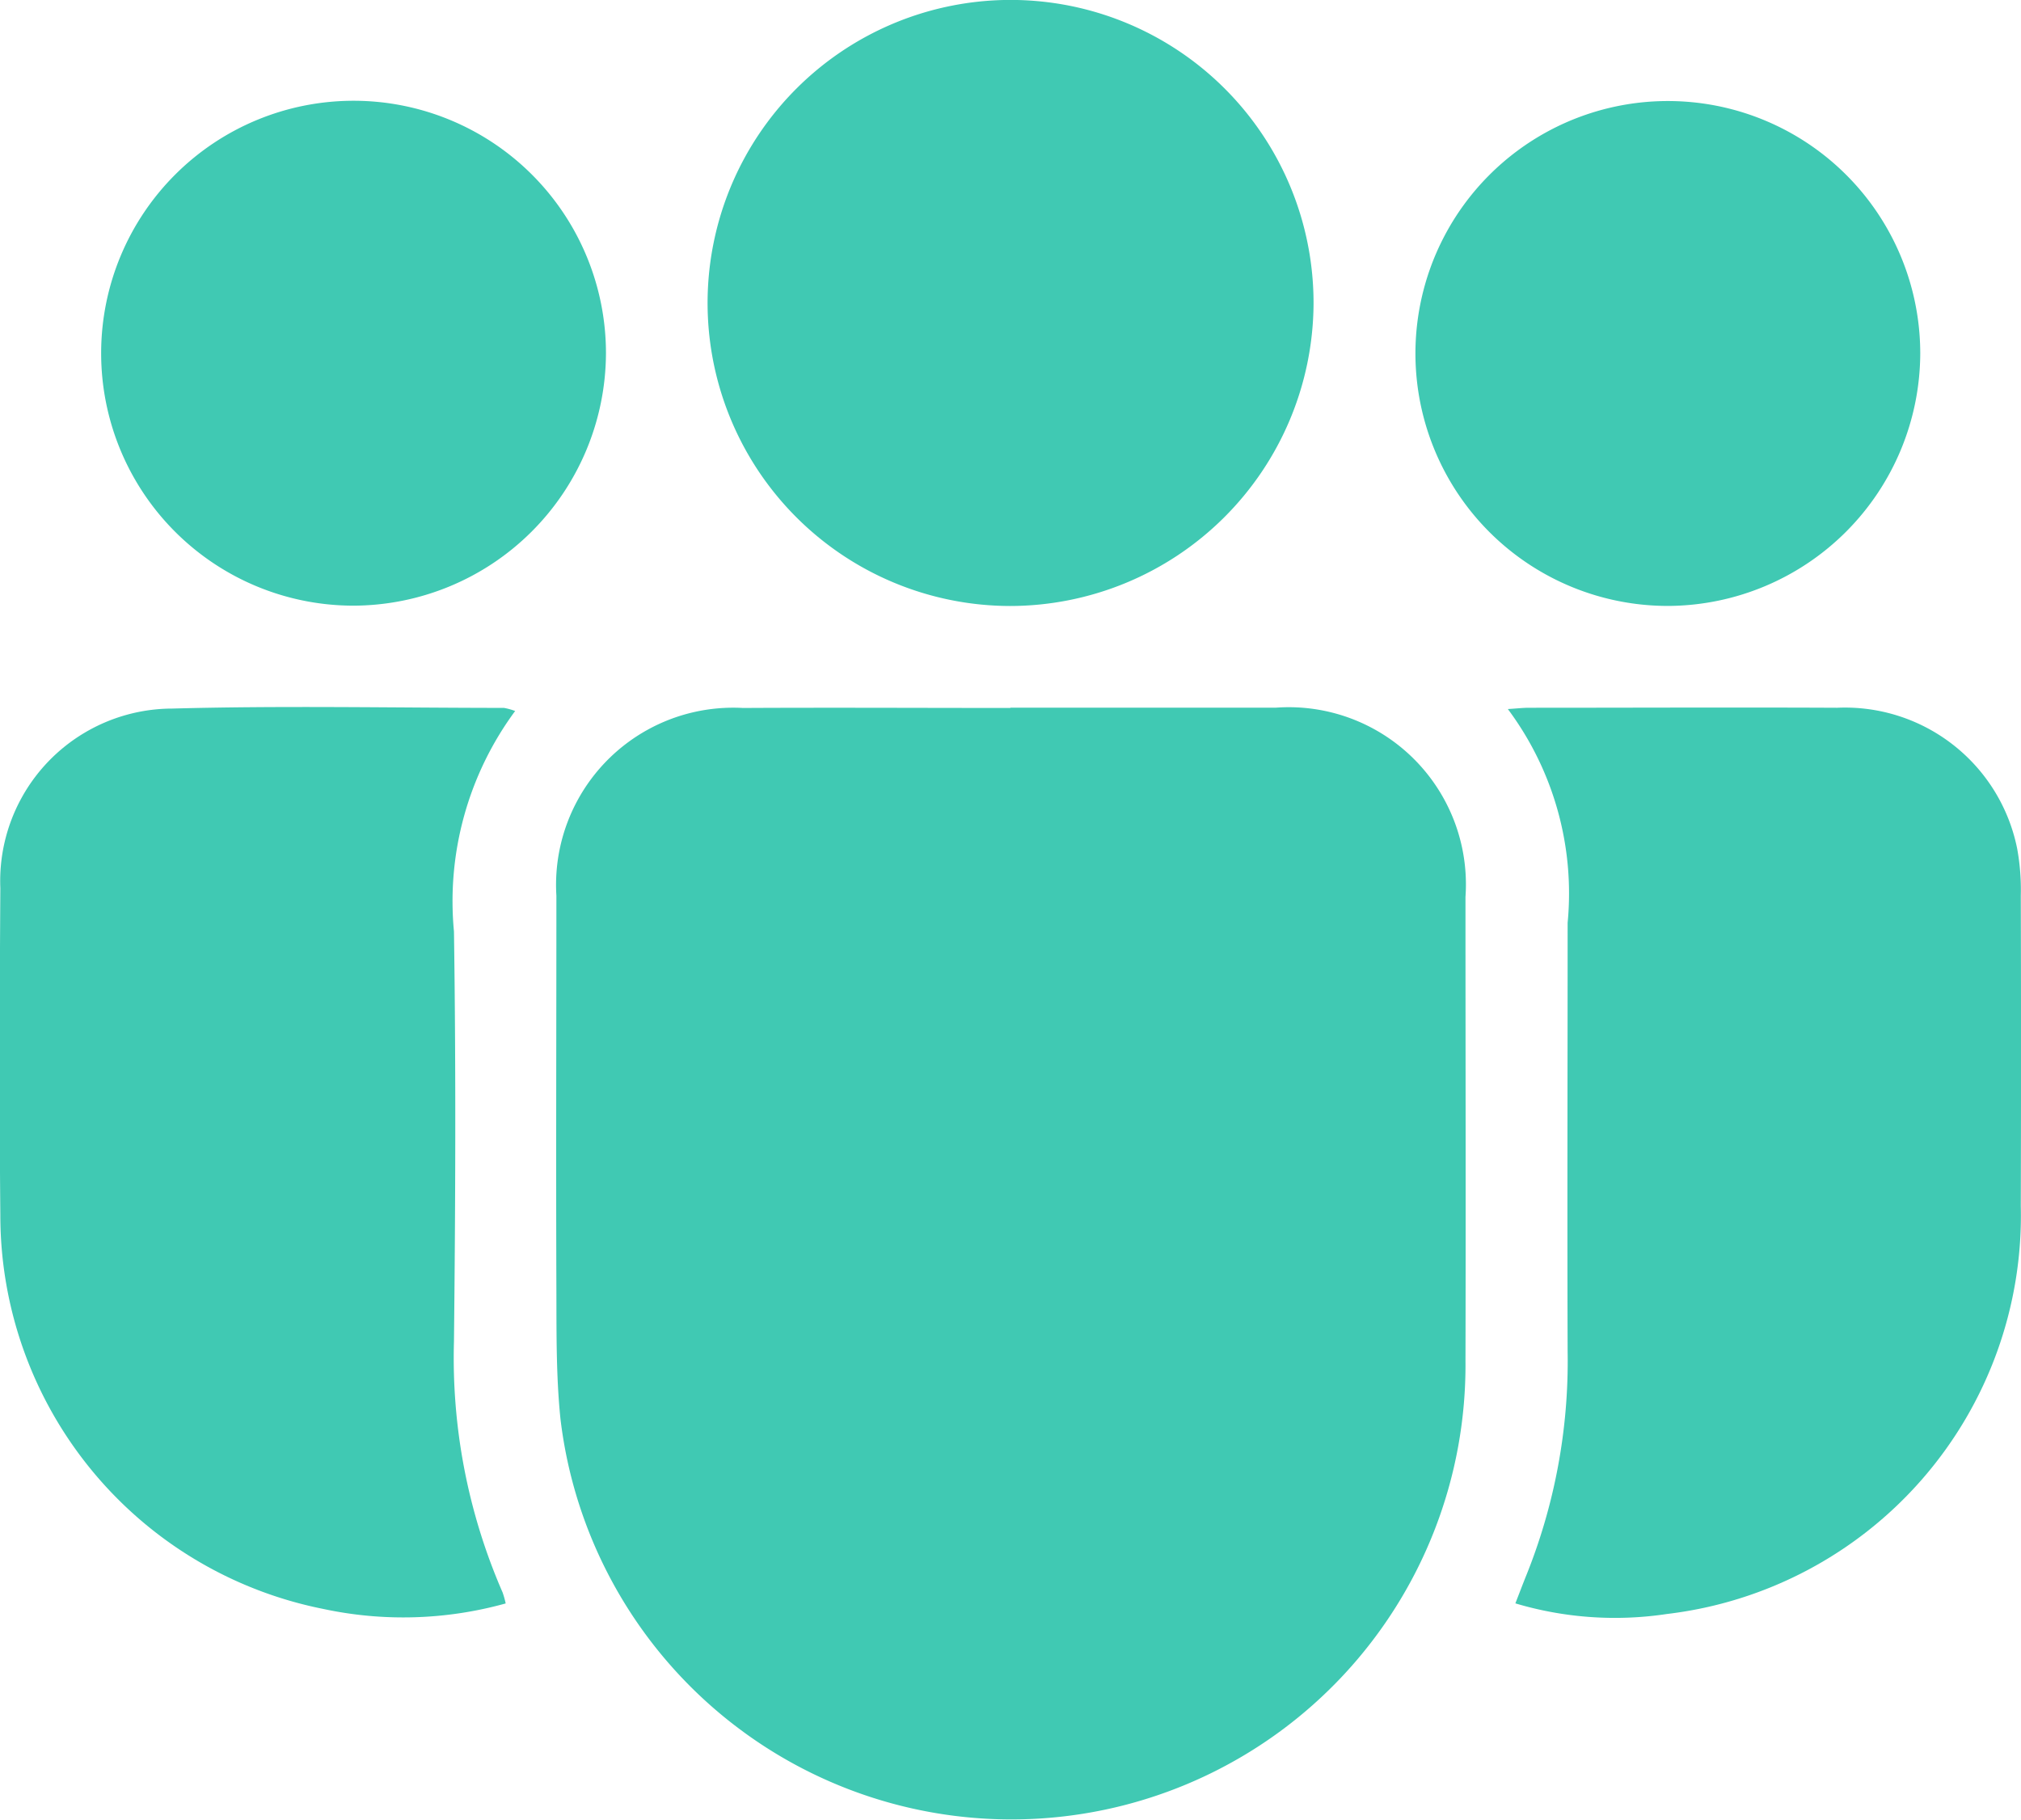
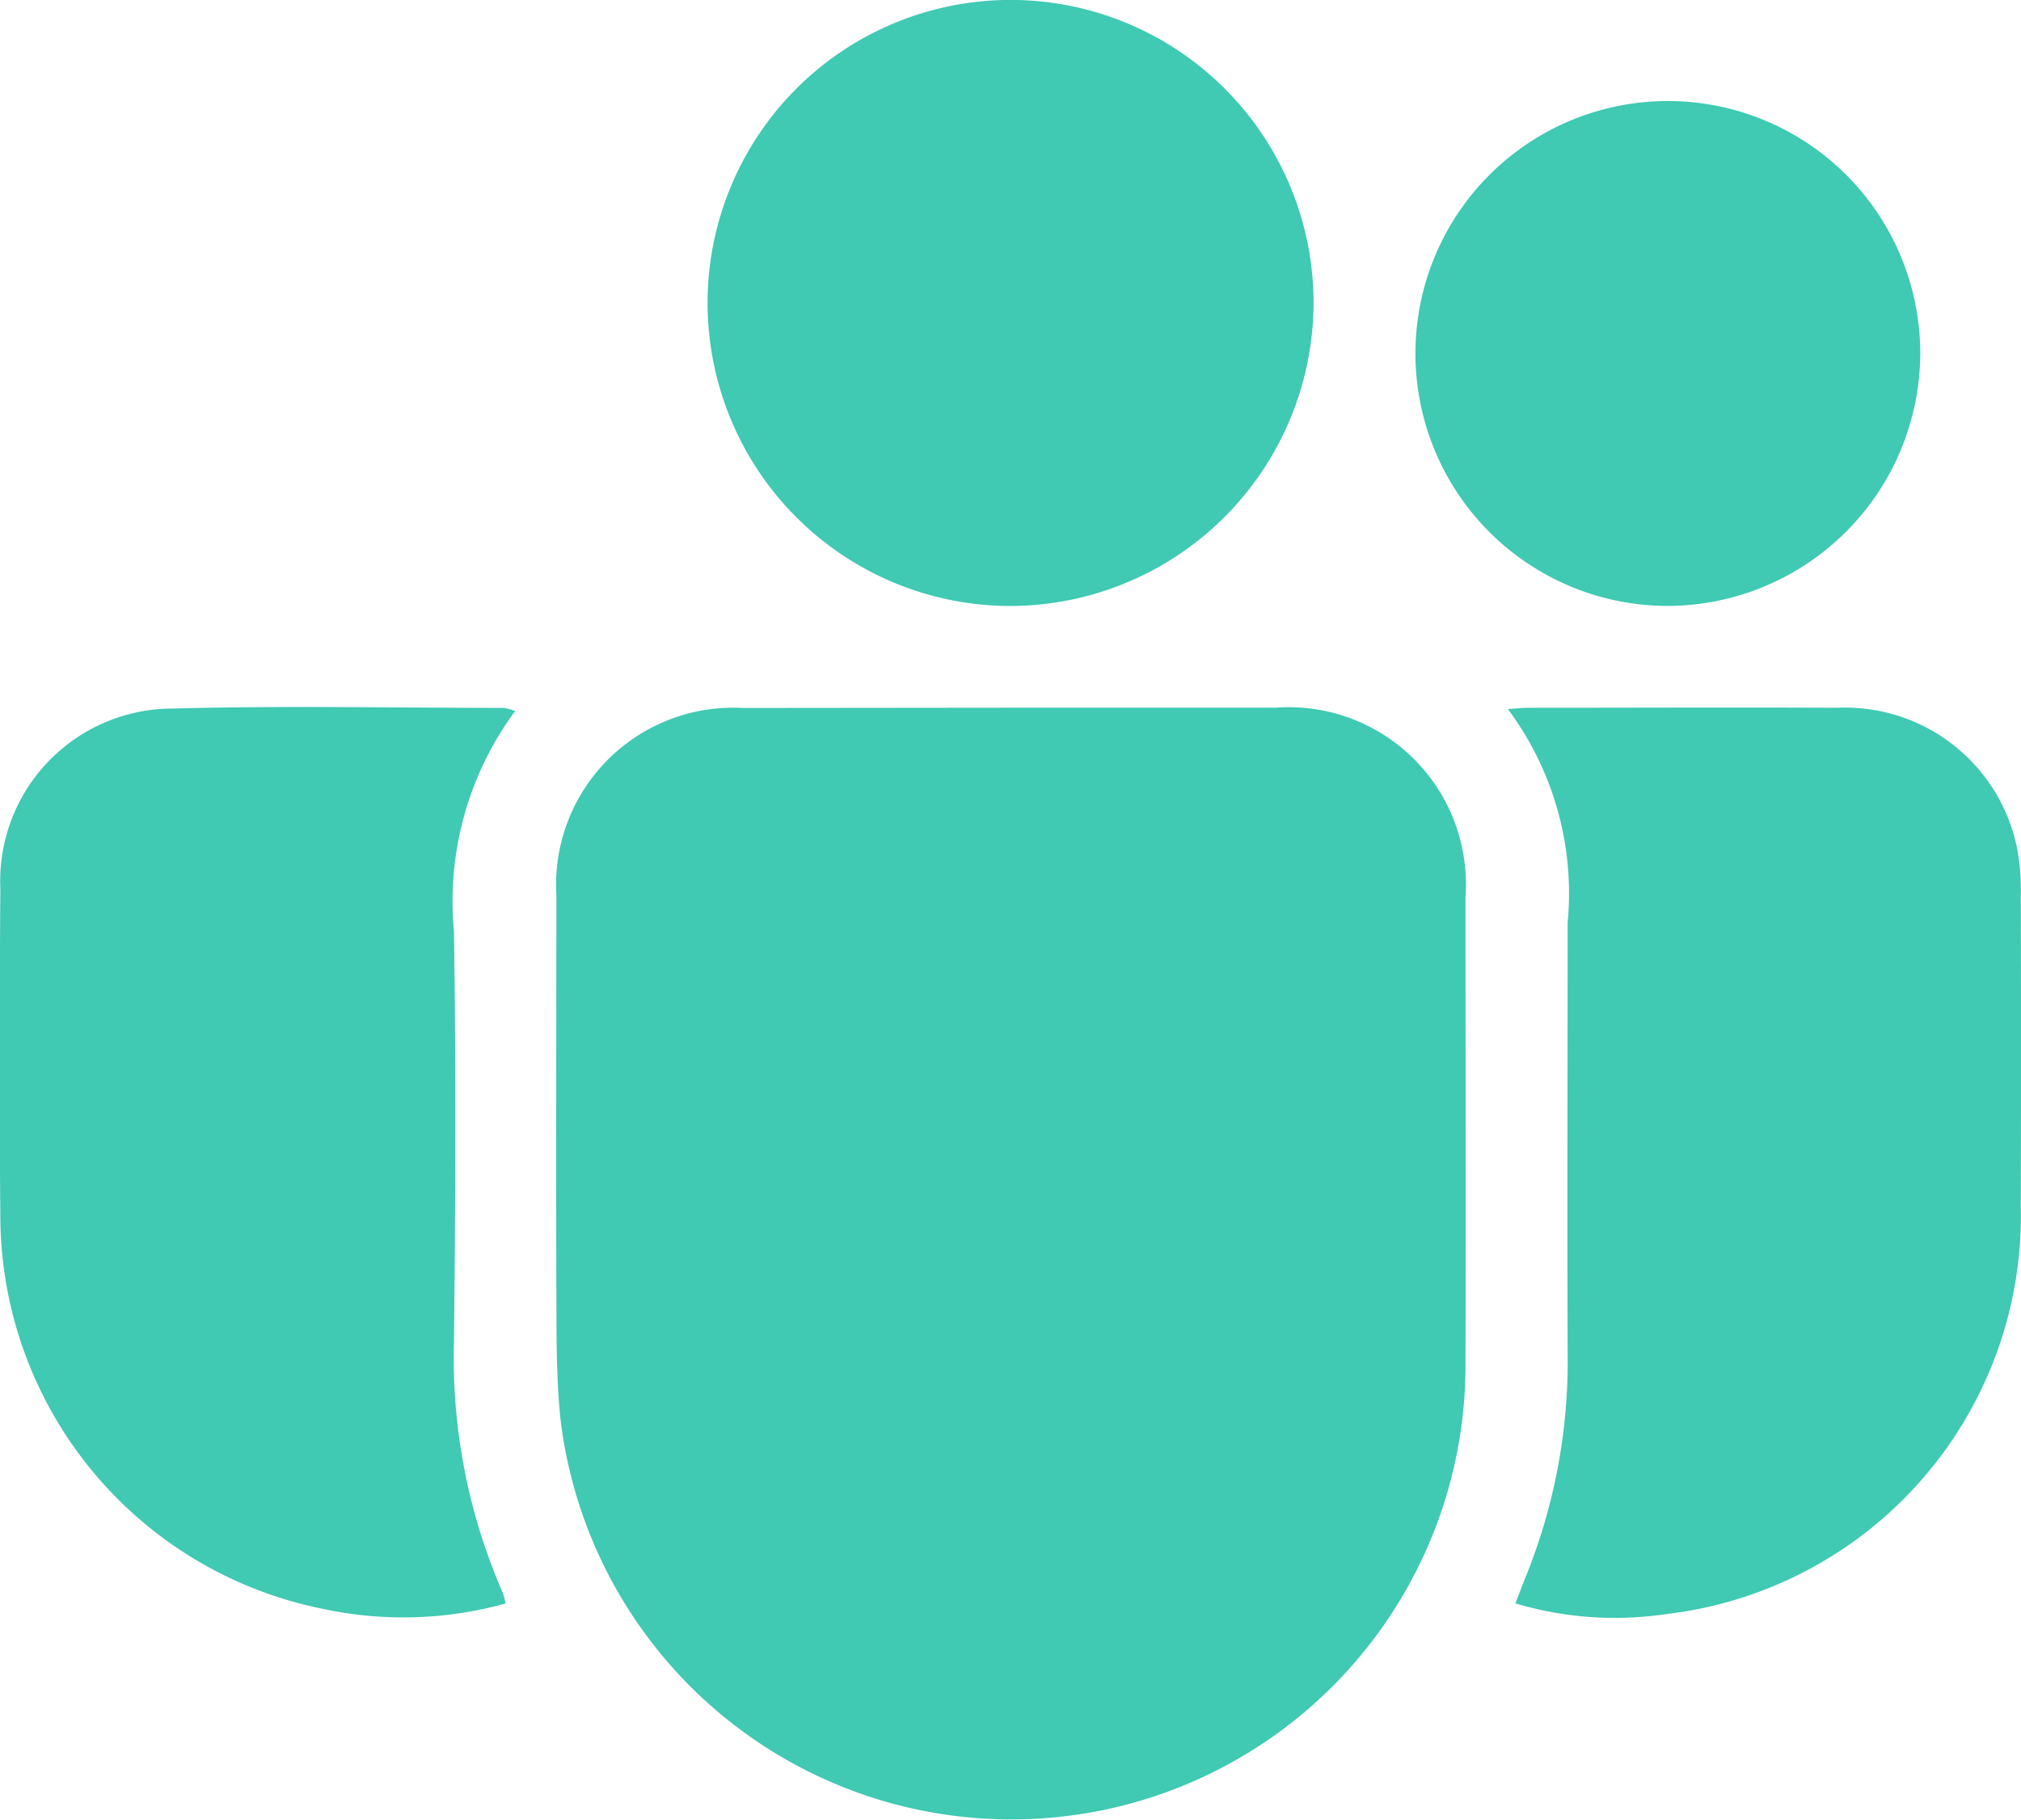
<svg xmlns="http://www.w3.org/2000/svg" id="Groupe_175" data-name="Groupe 175" width="30.13" height="27.127" viewBox="0 0 30.13 27.127">
  <defs>
    <clipPath id="clip-path">
      <rect id="Rectangle_223" data-name="Rectangle 223" width="30.13" height="27.127" fill="#40c9b3" />
    </clipPath>
  </defs>
  <g id="Groupe_174" data-name="Groupe 174" clip-path="url(#clip-path)">
-     <path id="Tracé_29854" data-name="Tracé 29854" d="M123.843,148.964c1.318,0,2.637,0,3.955,0a2.641,2.641,0,0,1,2.831,2.821c0,2.307.006,4.614,0,6.921a6.77,6.77,0,0,1-13.492.862c-.065-.63-.059-1.269-.061-1.9-.007-1.966,0-3.931,0-5.9a2.641,2.641,0,0,1,2.781-2.8c1.33-.007,2.66,0,3.99,0" transform="translate(-108.781 -138.415)" fill="#40c9b3" />
+     <path id="Tracé_29854" data-name="Tracé 29854" d="M123.843,148.964c1.318,0,2.637,0,3.955,0a2.641,2.641,0,0,1,2.831,2.821c0,2.307.006,4.614,0,6.921a6.77,6.77,0,0,1-13.492.862c-.065-.63-.059-1.269-.061-1.9-.007-1.966,0-3.931,0-5.9a2.641,2.641,0,0,1,2.781-2.8" transform="translate(-108.781 -138.415)" fill="#40c9b3" />
    <path id="Tracé_29855" data-name="Tracé 29855" d="M7.681,148.918a4.774,4.774,0,0,0-.913,3.289c.03,2.036.022,4.073,0,6.109a8.745,8.745,0,0,0,.725,3.742,1.337,1.337,0,0,1,.046.164,5.694,5.694,0,0,1-2.724.081,5.982,5.982,0,0,1-4.81-5.87c-.015-1.624-.01-3.249,0-4.873a2.571,2.571,0,0,1,2.565-2.677c1.647-.045,3.3-.011,4.943-.01a.94.94,0,0,1,.164.045" transform="translate(0 -138.321)" fill="#40c9b3" />
    <path id="Tracé_29856" data-name="Tracé 29856" d="M317.5,148.982c.132-.008.222-.019.312-.019,1.531,0,3.062-.007,4.592,0a2.618,2.618,0,0,1,2.687,2.1,3.415,3.415,0,0,1,.054.7q.007,2.314,0,4.628a5.981,5.981,0,0,1-5.274,6.08,5.194,5.194,0,0,1-2.261-.158c.055-.142.1-.26.146-.376a8.556,8.556,0,0,0,.633-3.375c-.007-2.131,0-4.263,0-6.394a4.594,4.594,0,0,0-.89-3.184" transform="translate(-295.018 -138.413)" fill="#40c9b3" />
    <path id="Tracé_29857" data-name="Tracé 29857" d="M153.518,9.033a4.517,4.517,0,1,1,4.529-4.5,4.53,4.53,0,0,1-4.529,4.5" transform="translate(-138.464 0)" fill="#40c9b3" />
-     <path id="Tracé_29858" data-name="Tracé 29858" d="M25.021,28.8A3.763,3.763,0,1,1,28.8,25.037,3.776,3.776,0,0,1,25.021,28.8" transform="translate(-19.766 -19.772)" fill="#40c9b3" />
    <path id="Tracé_29859" data-name="Tracé 29859" d="M301.832,28.806a3.763,3.763,0,1,1,3.746-3.76,3.777,3.777,0,0,1-3.746,3.76" transform="translate(-276.95 -19.774)" fill="#40c9b3" />
  </g>
</svg>